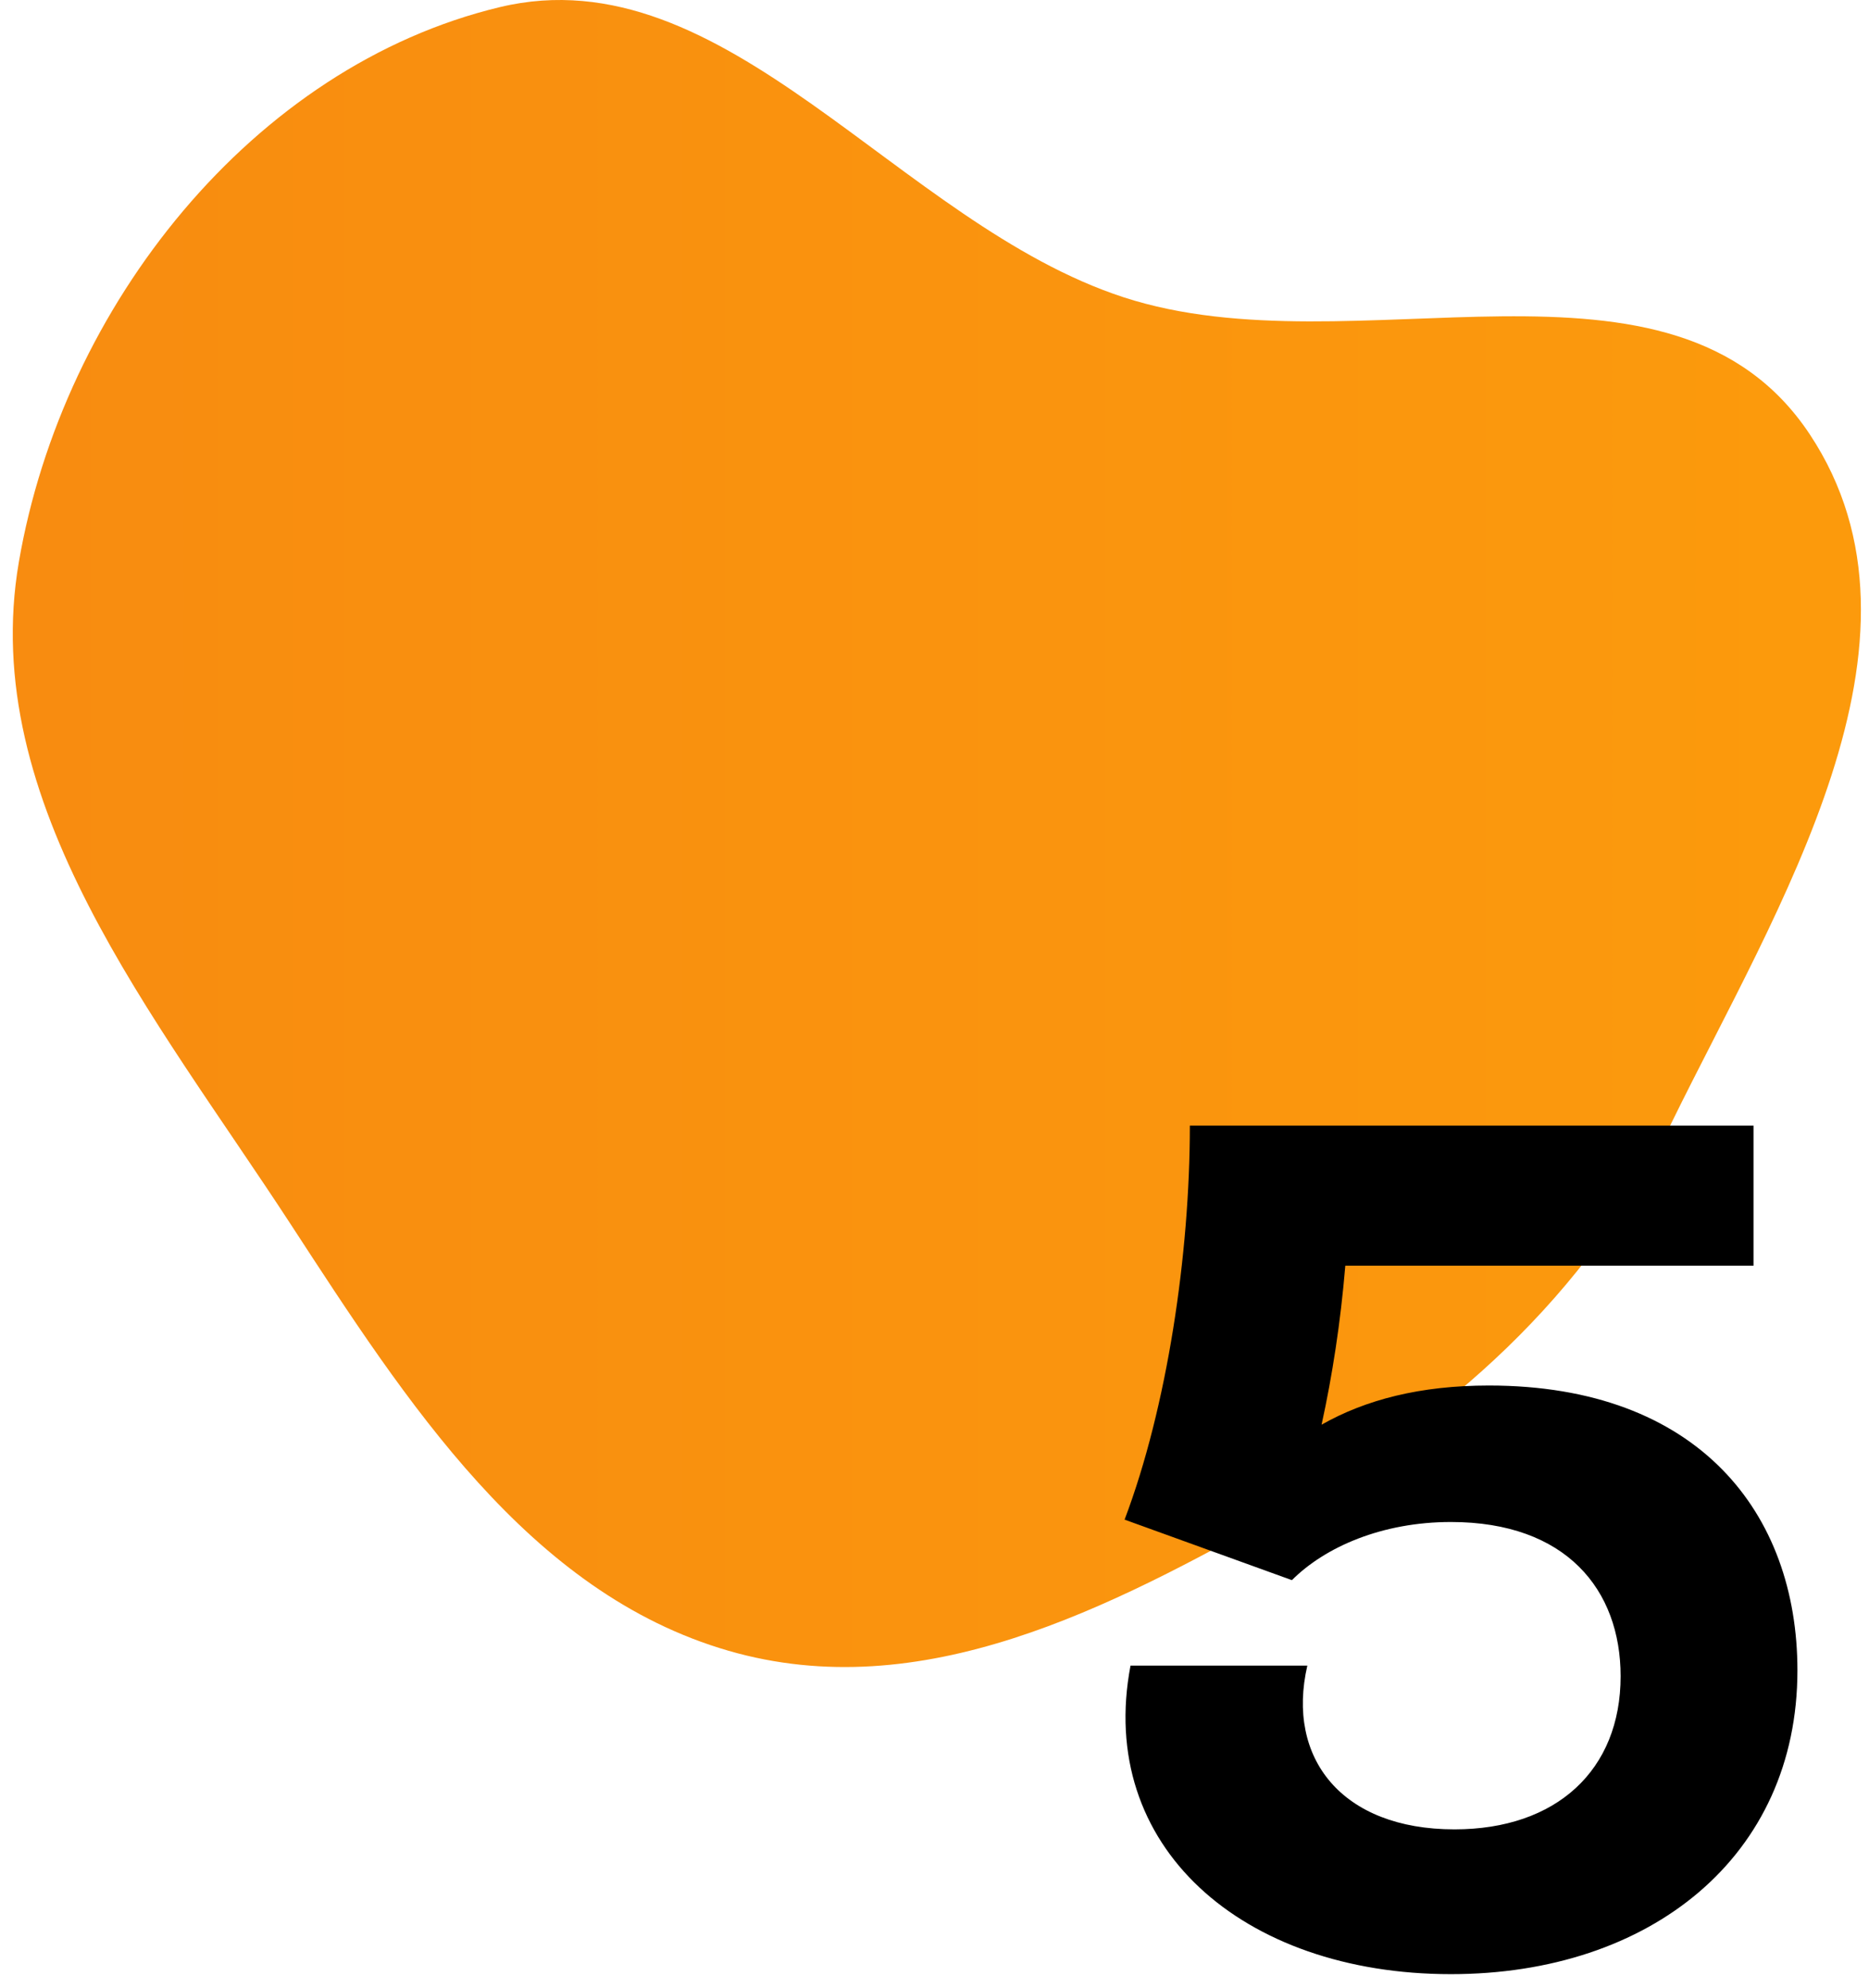
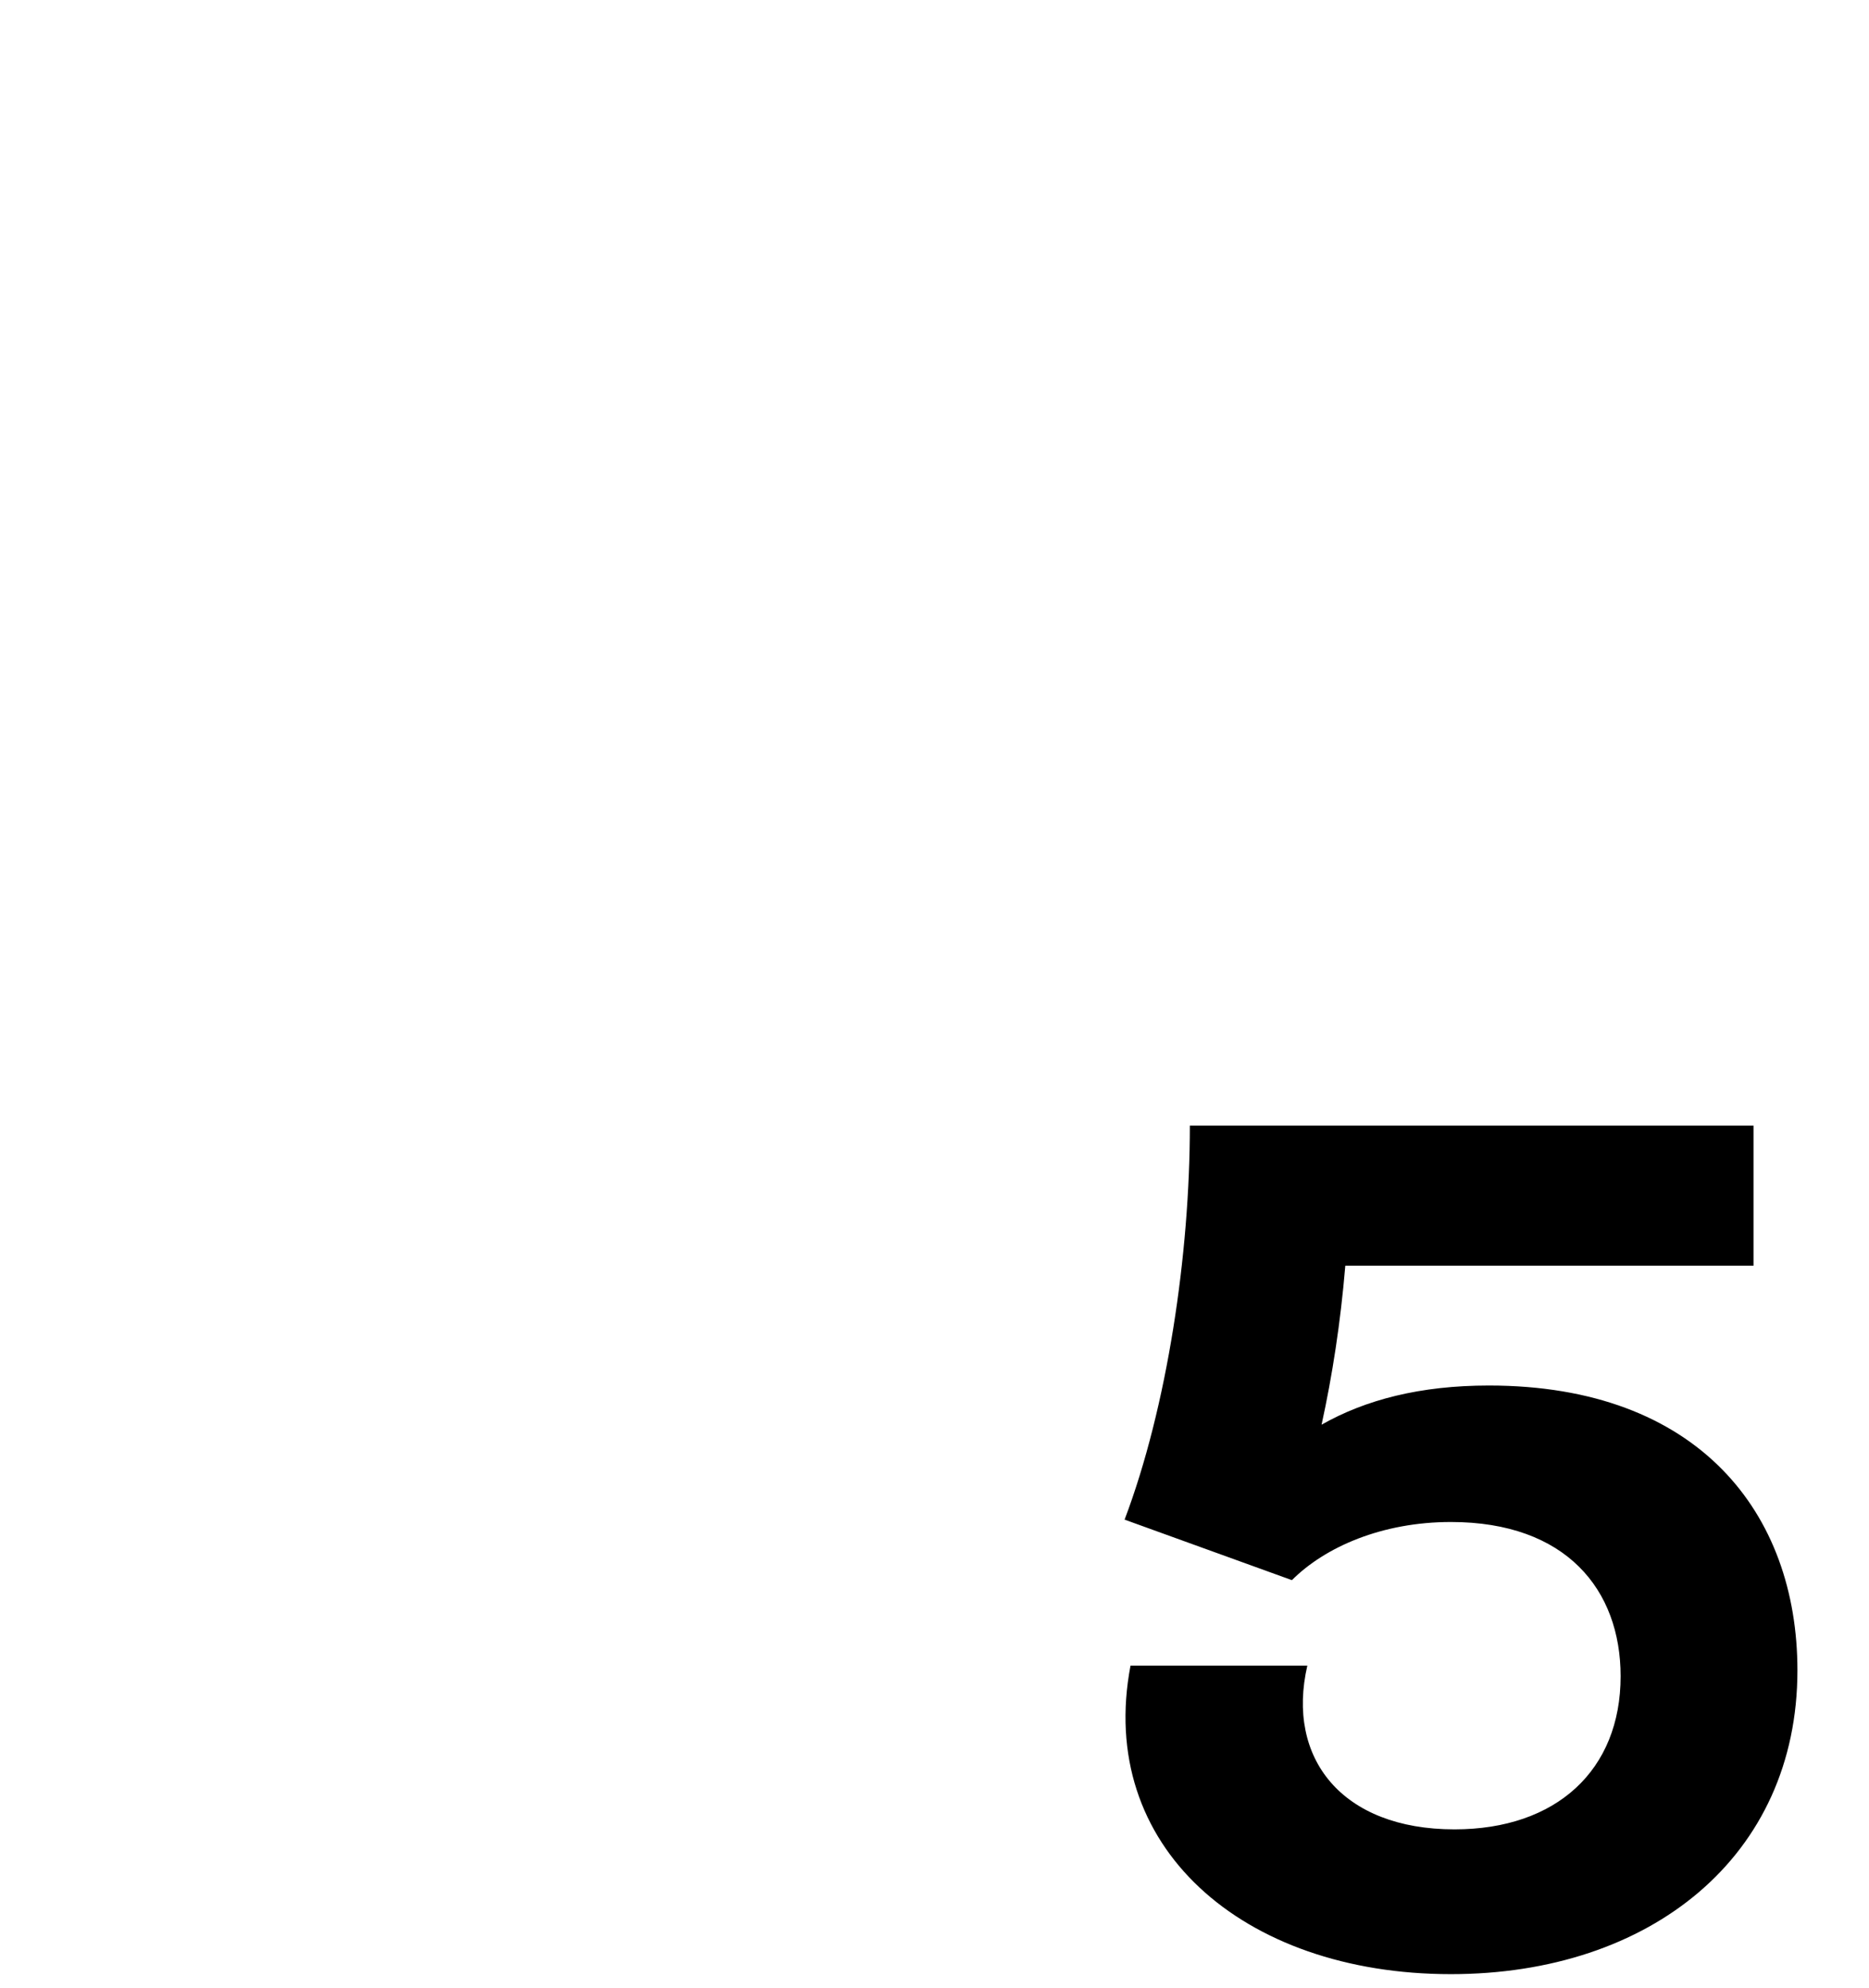
<svg xmlns="http://www.w3.org/2000/svg" width="126" height="134" viewBox="0 0 126 134" fill="none">
-   <path fill-rule="evenodd" clip-rule="evenodd" d="M19.6 82.533C10.469 68.523 -1.516 54.108 1.271 37.886C4.239 20.613 17.07 4.464 33.698 0.48C48.951 -3.175 60.55 15.083 75.75 20.04C91.369 25.134 112.736 15.291 122.007 29.279C131.234 43.2 119.807 61.148 112.664 75.734C106.954 87.391 97.603 95.658 86.44 101.9C74.822 108.397 62.147 115.057 49.102 111.277C35.648 107.378 27.424 94.539 19.6 82.533Z" fill="url(#paint0_linear_98_24)" />
  <path d="M100.375 93.4C114.535 93.4 121.175 102.04 121.175 112.6C121.175 125.16 111.255 133.08 97.815 133.08C83.735 133.08 73.895 124.44 76.215 112.28H88.135C86.695 118.52 90.455 123.32 98.055 123.32C104.935 123.32 109.255 119.32 109.255 113C109.255 107.16 105.575 102.6 97.815 102.6C93.175 102.6 89.335 104.28 87.095 106.52L75.815 102.44C78.695 94.84 80.215 84.52 80.215 75.88H118.215V85.32H90.695C90.375 89.16 89.815 92.76 89.095 96.04C92.055 94.36 95.735 93.4 100.375 93.4Z" fill="black" />
  <defs>
    <linearGradient id="paint0_linear_98_24" x1="-878.734" y1="47.366" x2="130.04" y2="47.366" gradientUnits="userSpaceOnUse">
      <stop stop-color="#DC252A" />
      <stop offset="1" stop-color="#FC9B0C" />
    </linearGradient>
  </defs>
</svg>